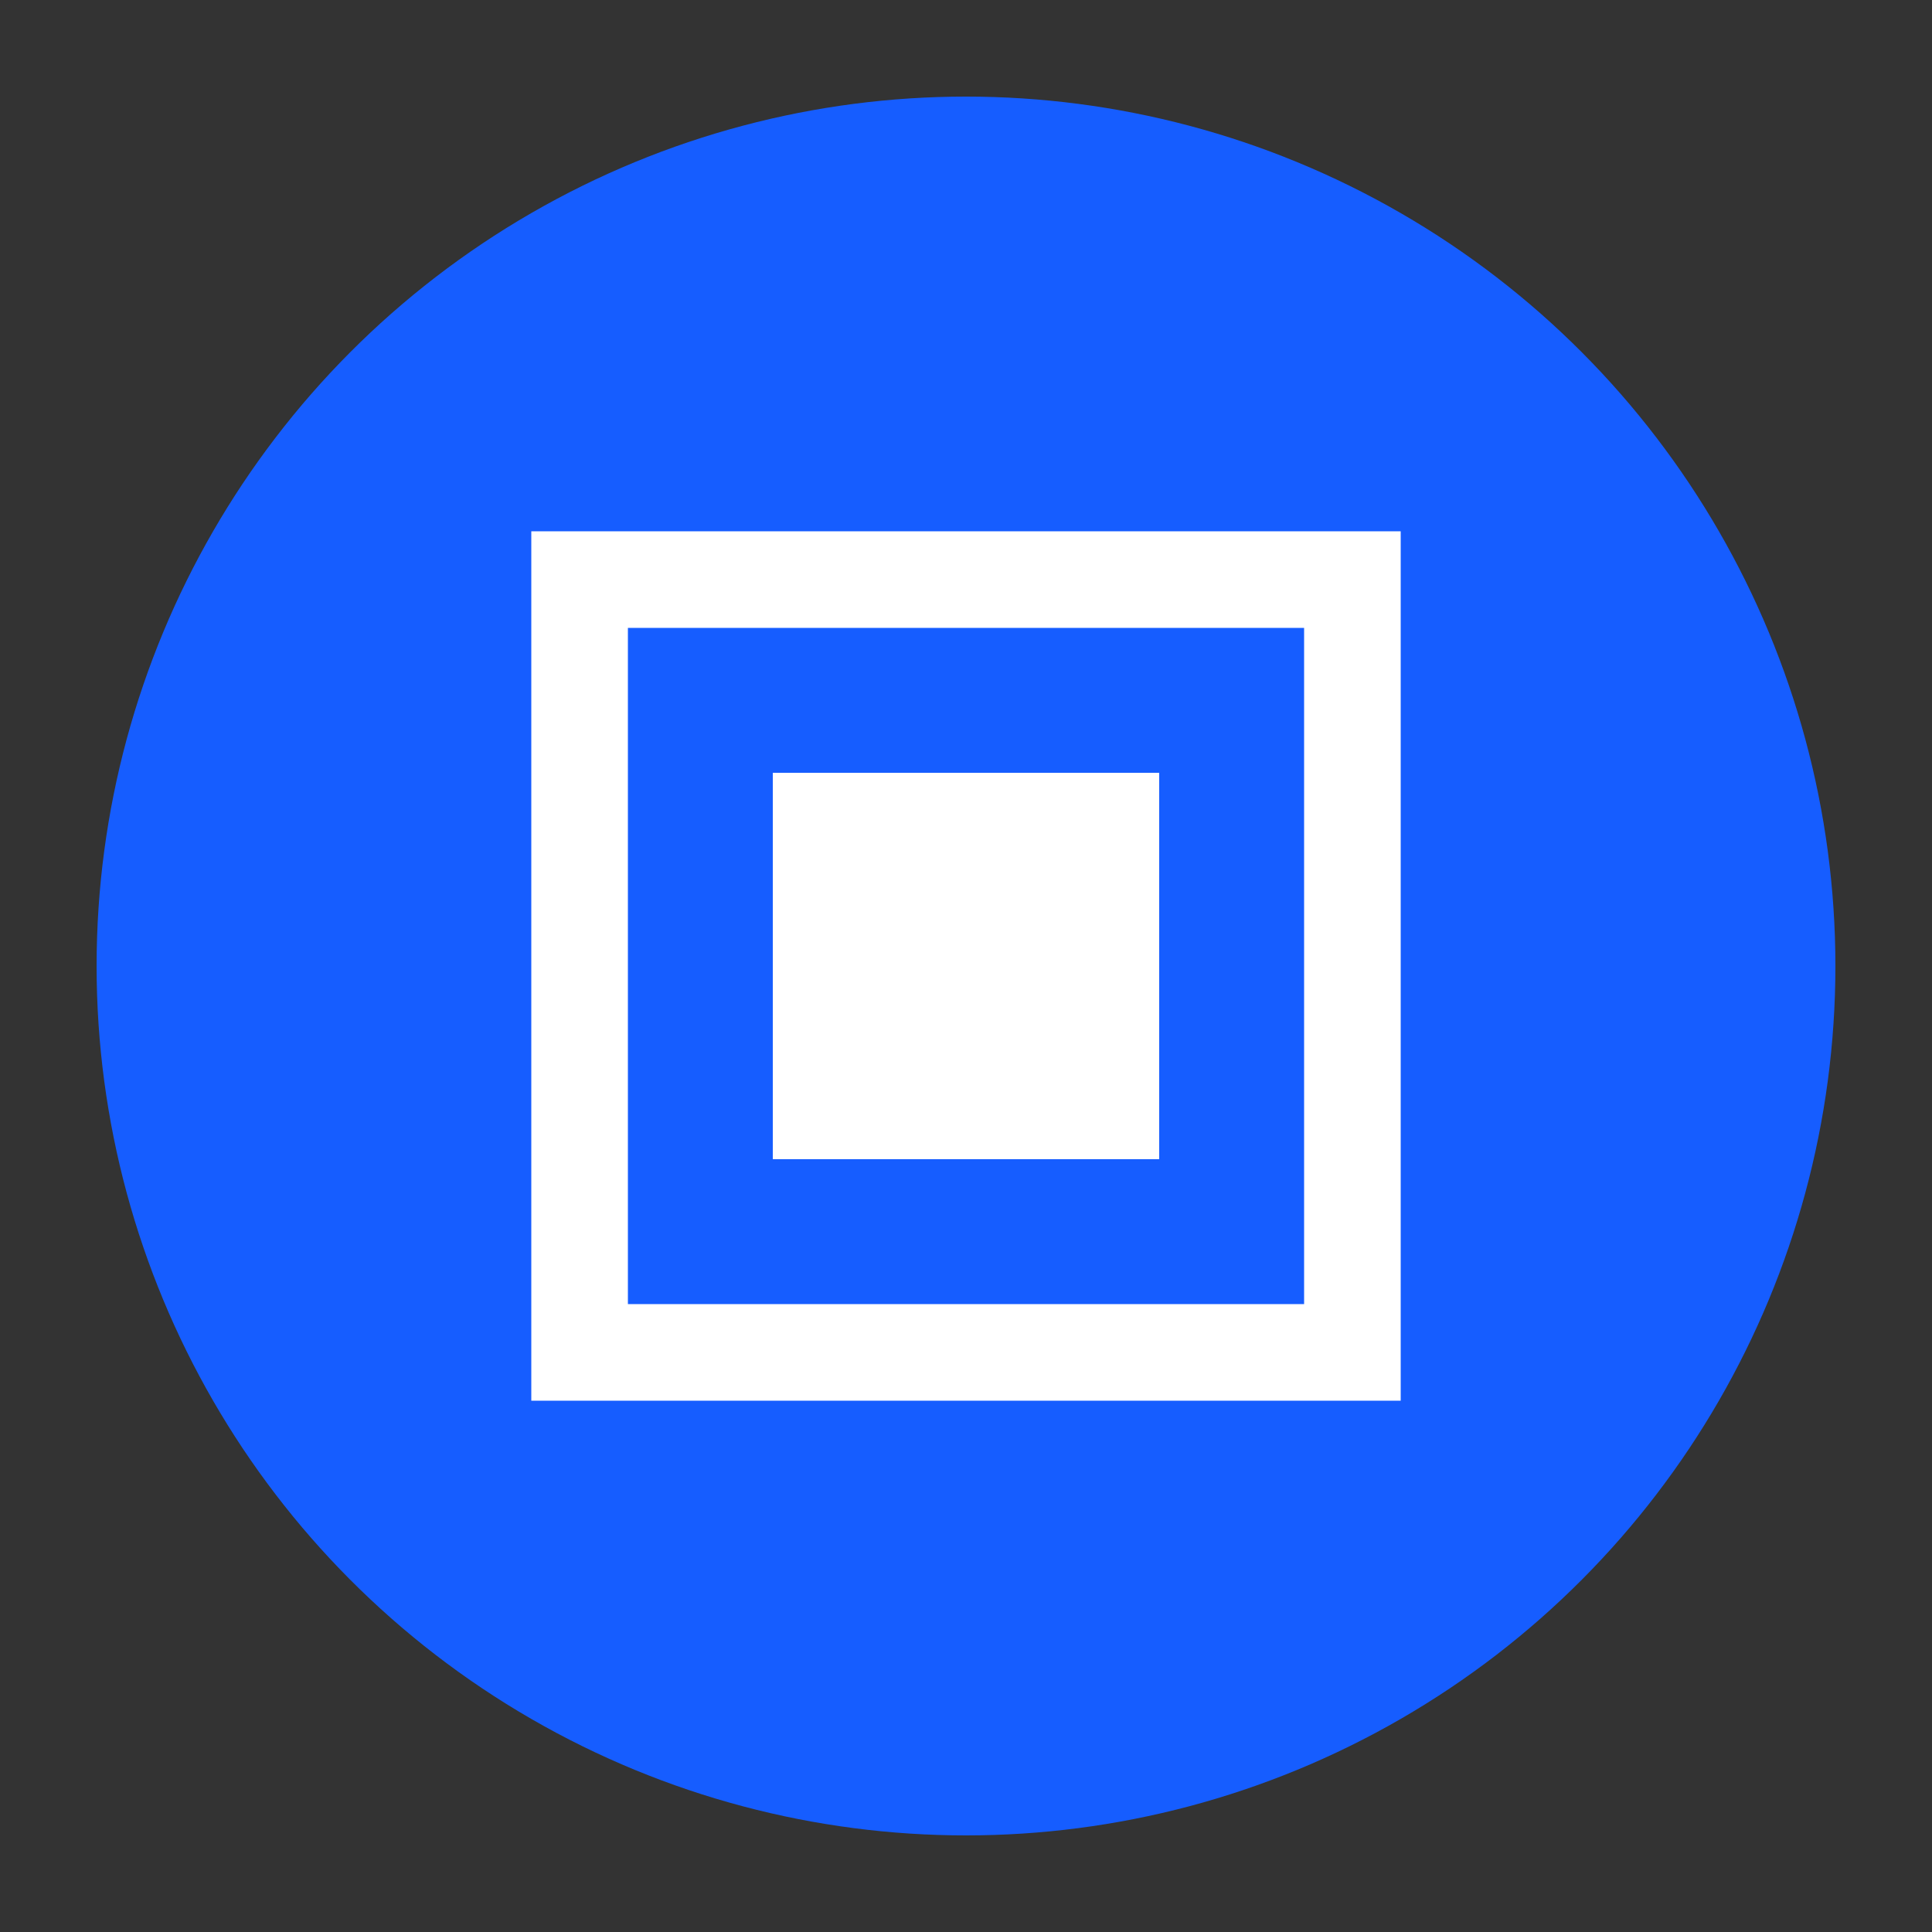
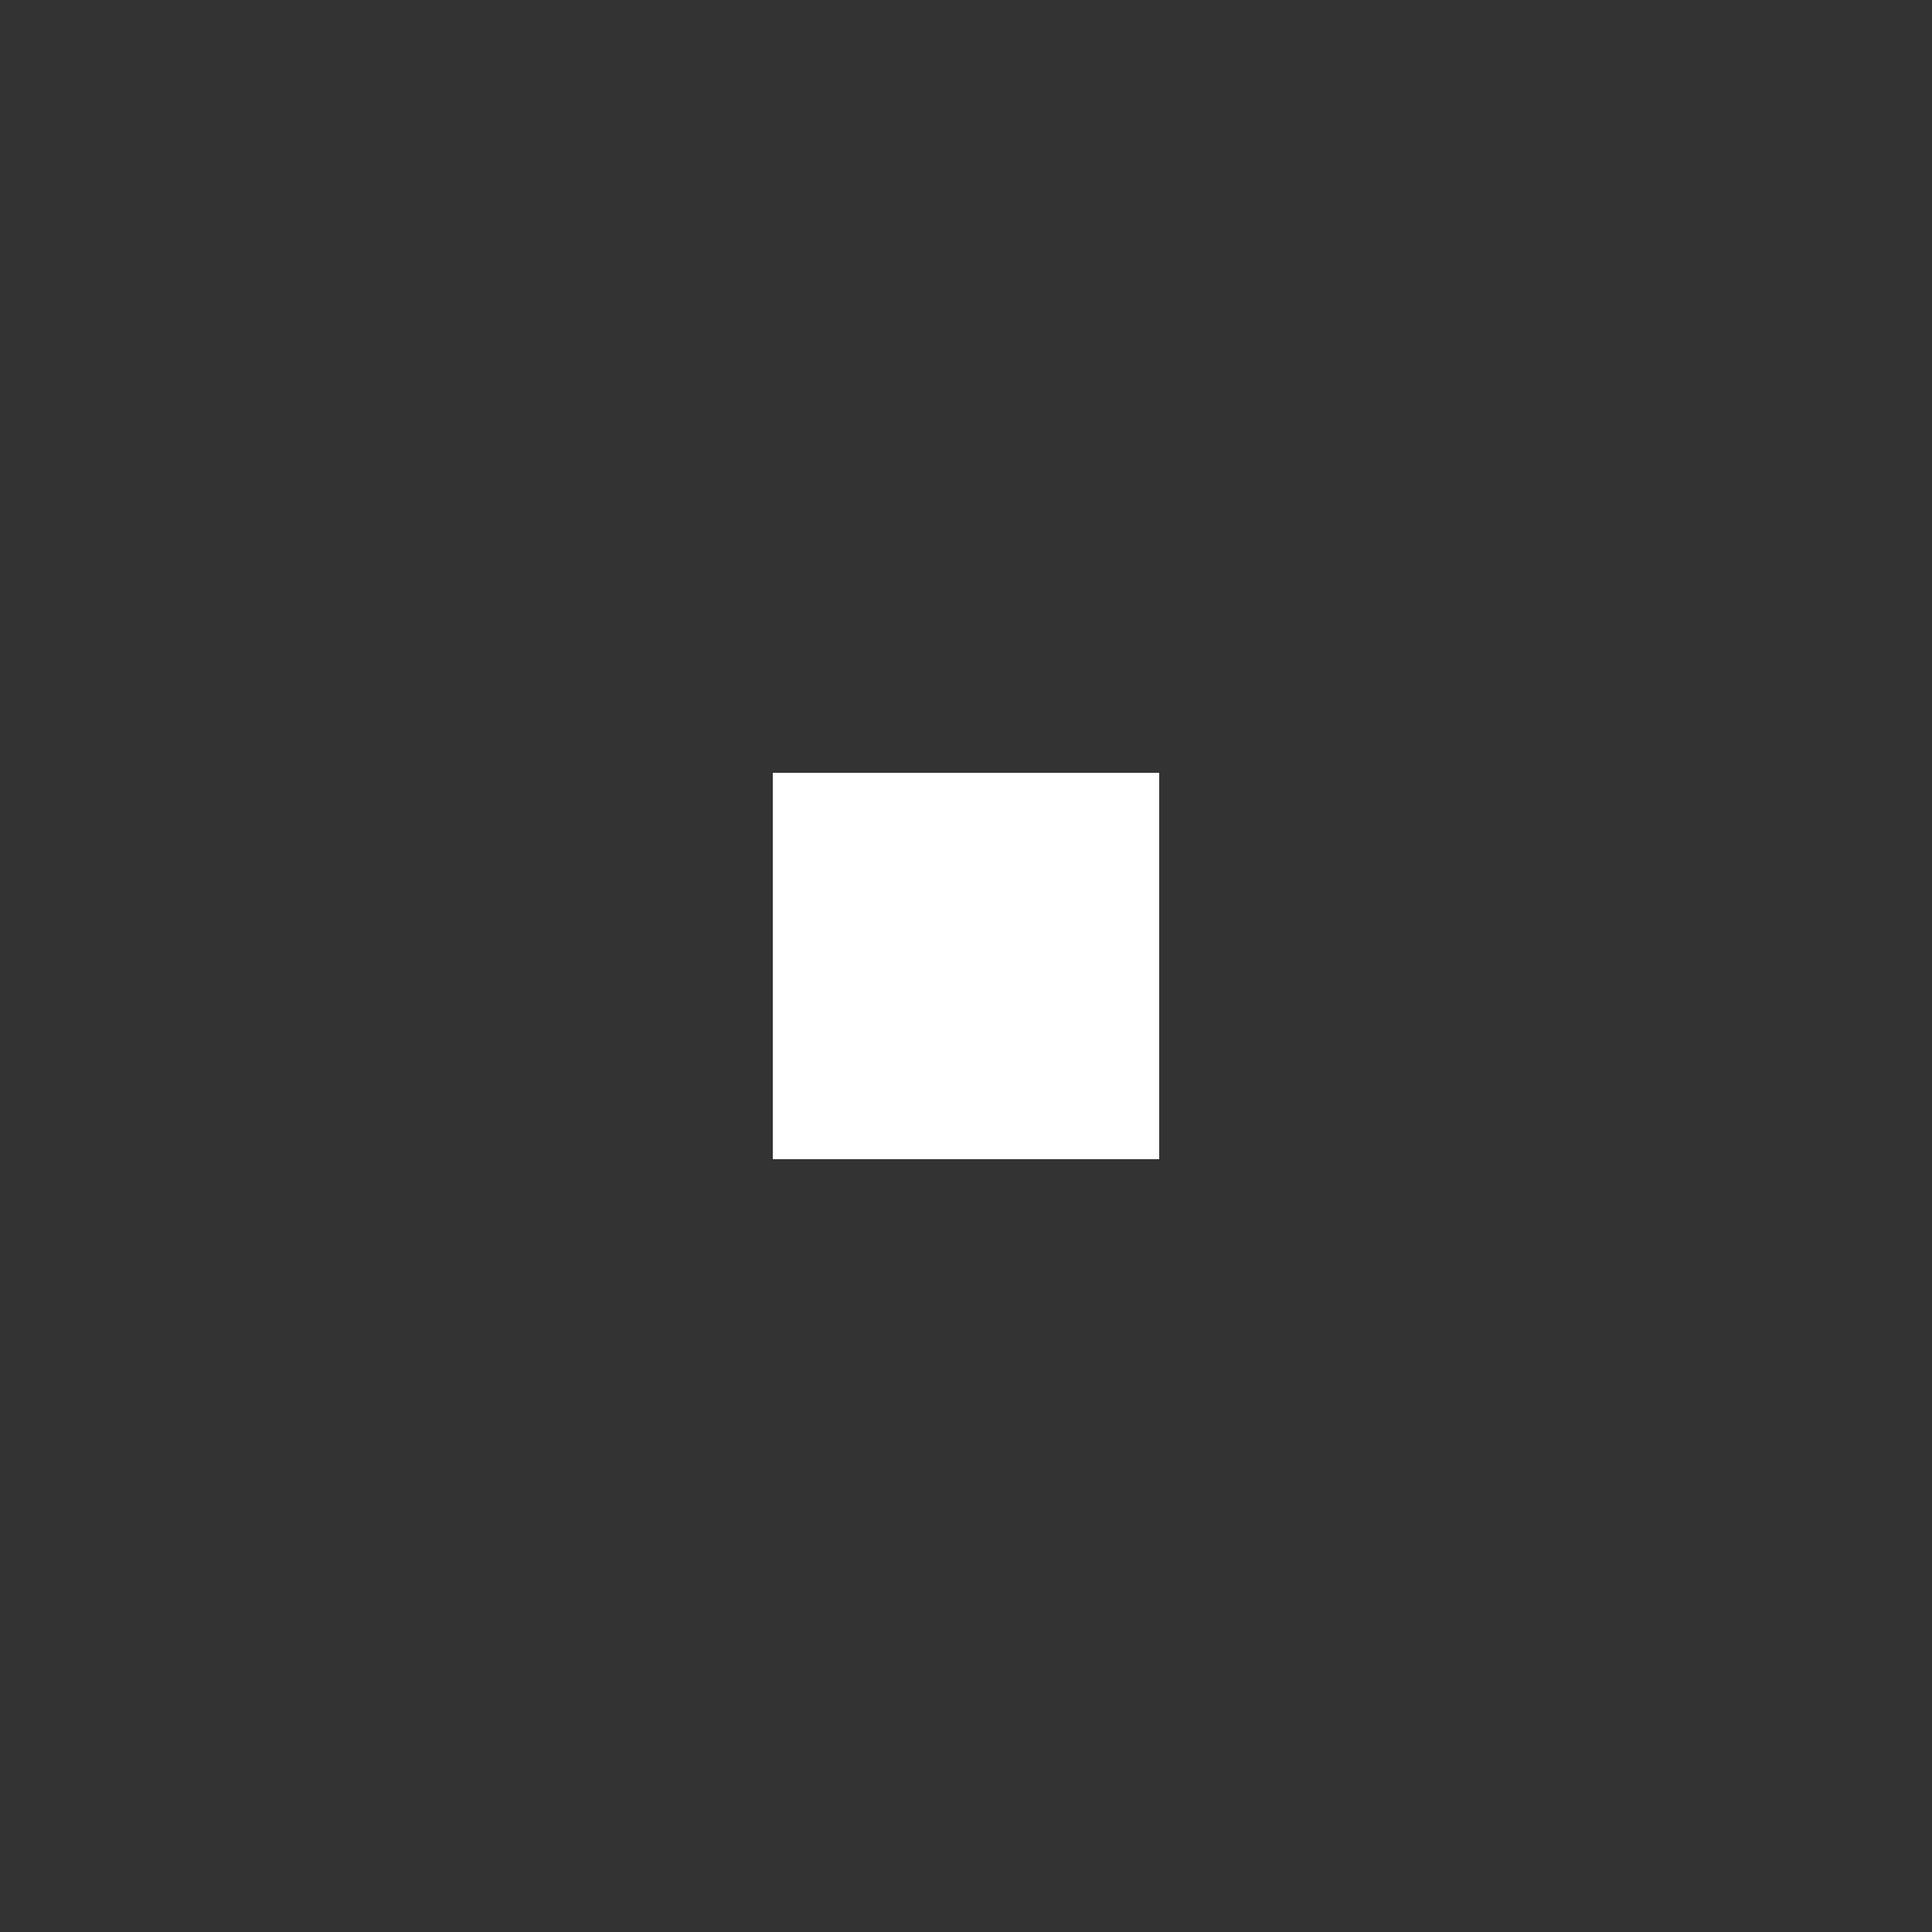
<svg xmlns="http://www.w3.org/2000/svg" viewBox="0 0 100 100">
  <rect x="0" y="0" width="100" height="100" fill="#333333" stroke="none" />
-   <circle cx="50" cy="50" r="45" fill="#165DFF" />
-   <path fill="none" stroke="#fff" stroke-width="5" d="M30,30 L70,30 L70,70 L30,70 Z" />
  <path fill="#fff" d="M40,40 L60,40 L60,60 L40,60 Z" />
</svg>